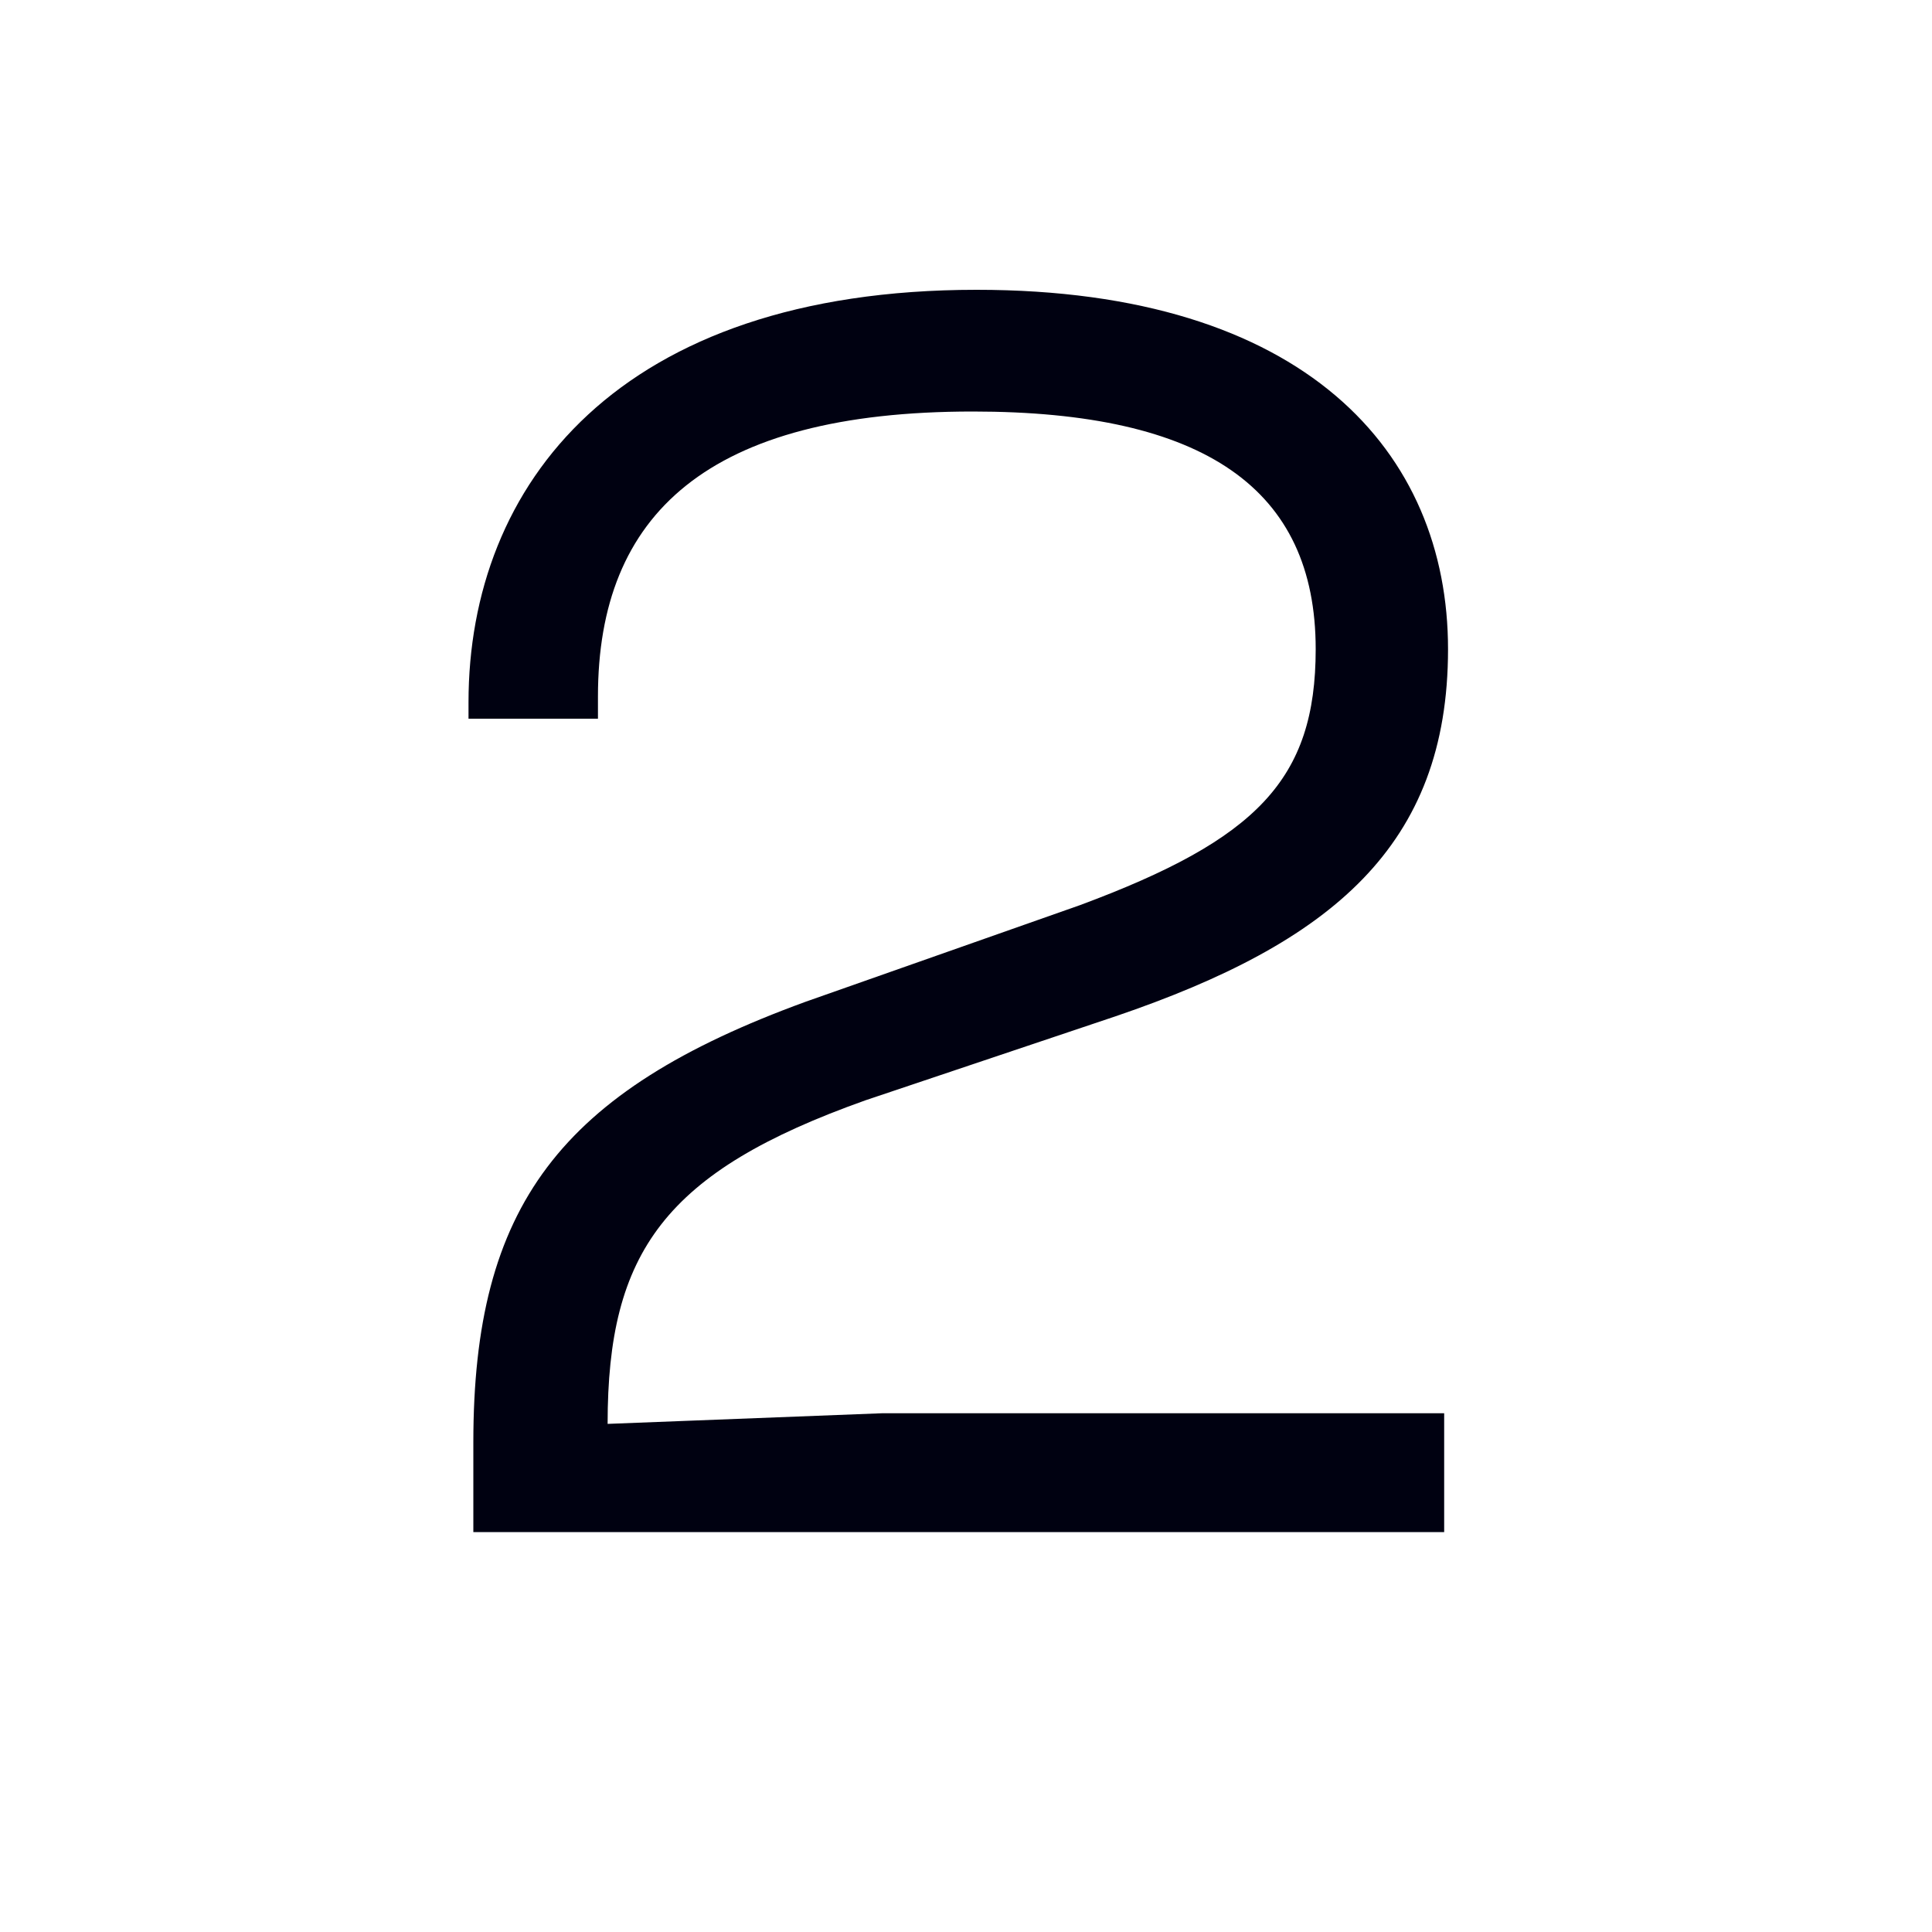
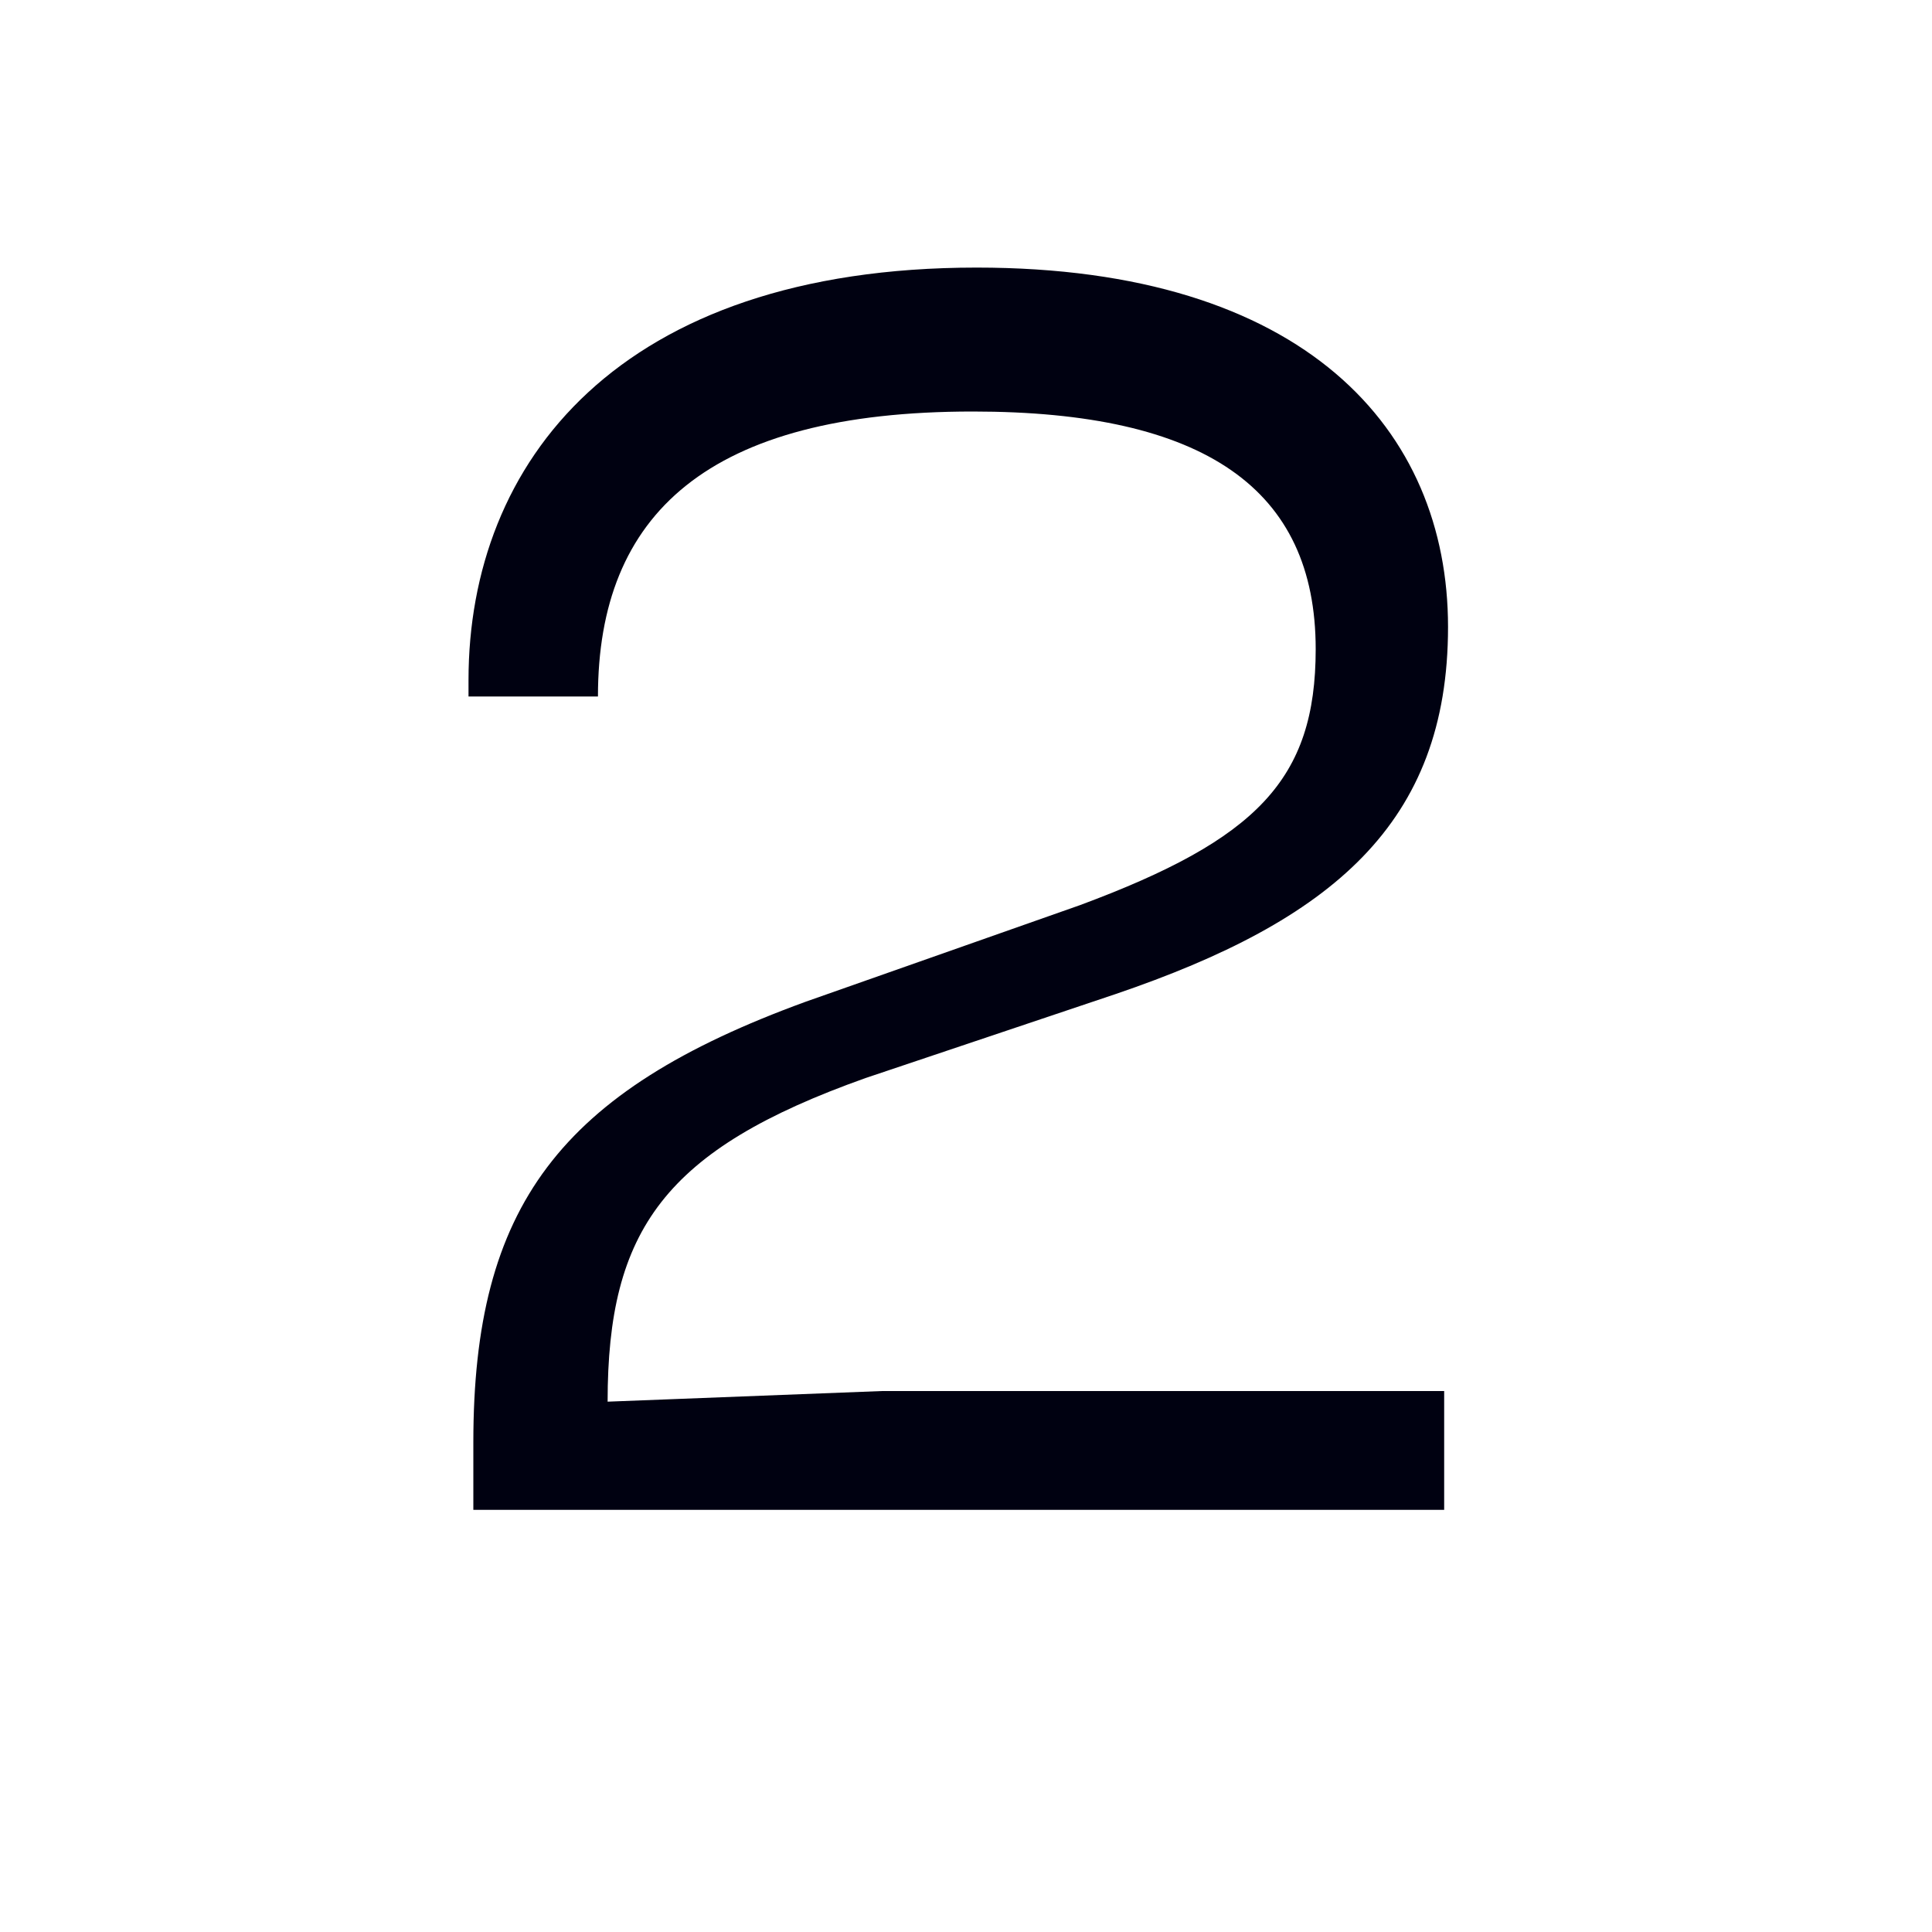
<svg xmlns="http://www.w3.org/2000/svg" id="Layer_1" data-name="Layer 1" viewBox="0 0 20 20">
  <defs>
    <style> .cls-1 { fill: #000111; stroke-width: 0px; } </style>
  </defs>
-   <path class="cls-1" d="M4.9,15.86v-.93c0-2.44.89-3.63,3.44-4.56l2.84-1c1.83-.68,2.44-1.3,2.44-2.65,0-1.66-1.15-2.46-3.55-2.46-2.74,0-3.88,1.06-3.88,2.95v.23h-1.34v-.17c0-2.25,1.55-4.27,5.26-4.27,3.4,0,4.88,1.68,4.88,3.72s-1.21,3.04-3.44,3.8l-2.59.87c-2.08.74-2.67,1.57-2.67,3.35l2.84-.11h5.82v1.23s-10.05,0-10.05,0Z" />
+   <path class="cls-1" d="M4.9,15.86v-.93c0-2.44.89-3.63,3.44-4.56l2.84-1c1.83-.68,2.44-1.3,2.44-2.65,0-1.66-1.15-2.46-3.55-2.46-2.74,0-3.88,1.06-3.88,2.95h-1.34v-.17c0-2.25,1.55-4.27,5.26-4.27,3.4,0,4.88,1.68,4.88,3.72s-1.21,3.04-3.44,3.8l-2.59.87c-2.08.74-2.67,1.57-2.67,3.35l2.84-.11h5.82v1.23s-10.05,0-10.05,0Z" />
</svg>